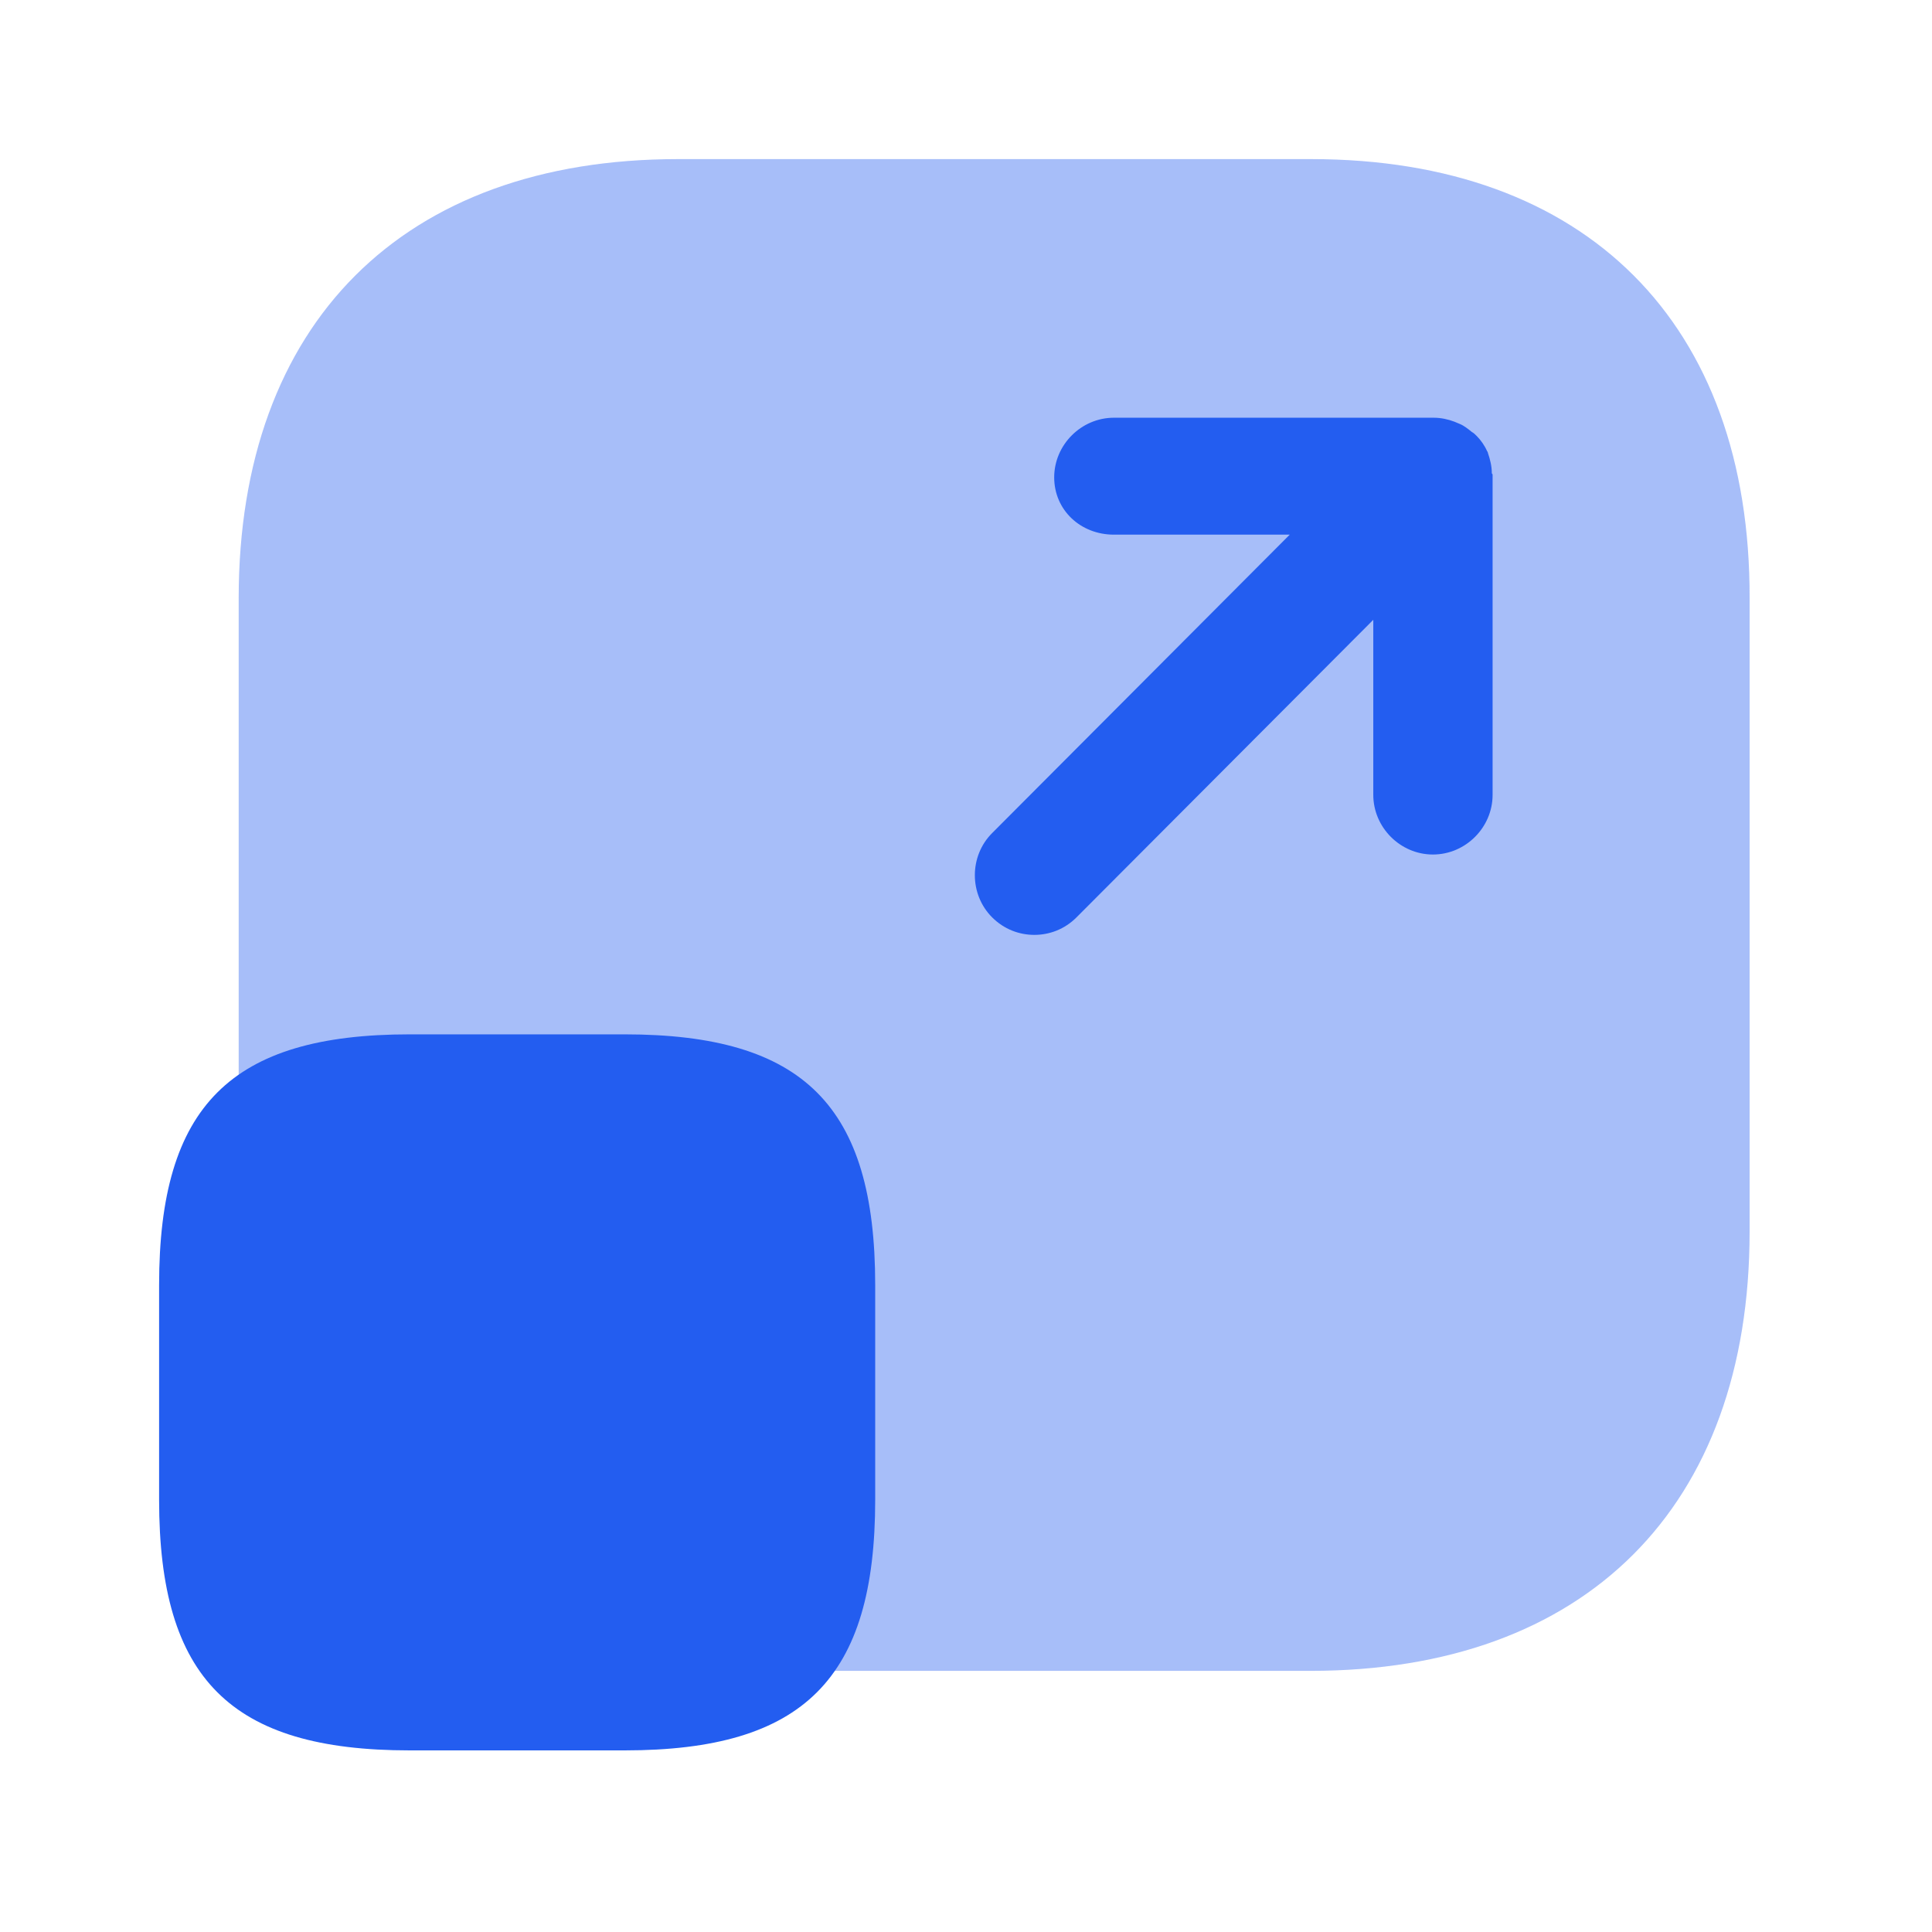
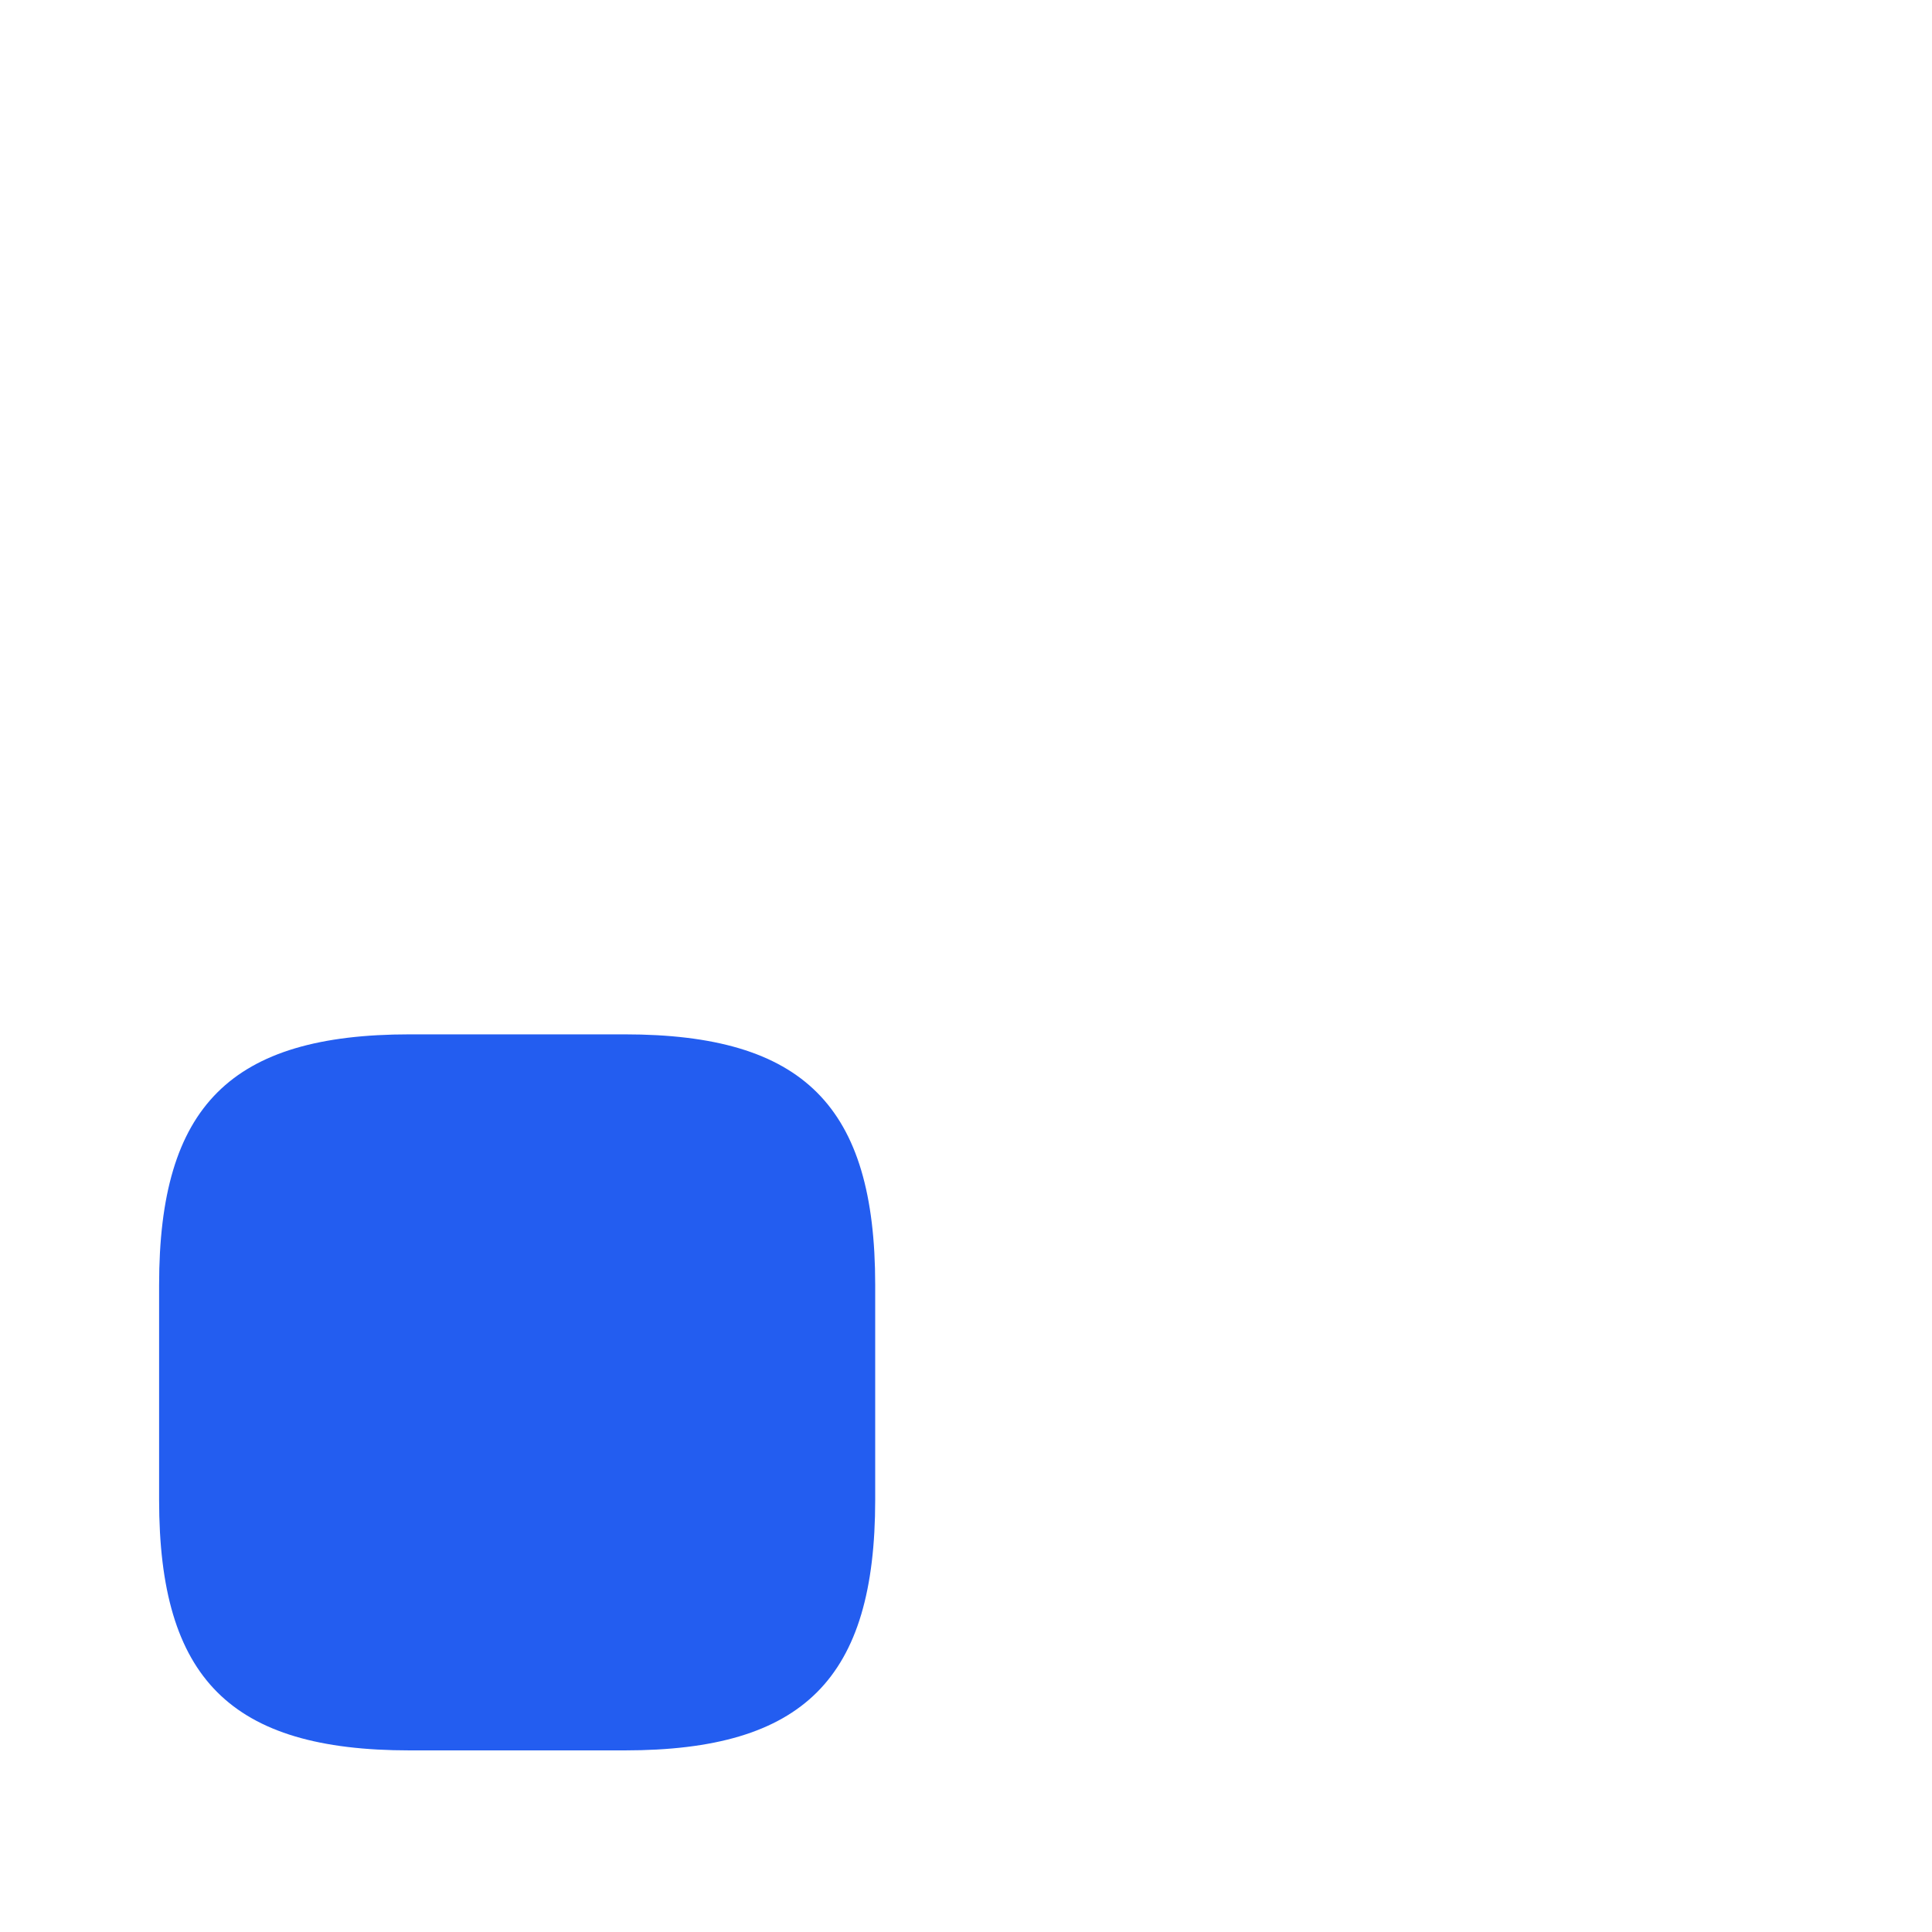
<svg xmlns="http://www.w3.org/2000/svg" width="37" height="37" viewBox="0 0 37 37" fill="none">
-   <path opacity="0.4" d="M25.111 3.047H12.982C7.725 3.047 4.571 6.186 4.571 11.459V23.572C4.571 28.86 7.725 31.999 12.982 31.999H25.096C30.368 31.999 33.507 28.86 33.507 23.587V11.459C33.522 6.186 30.368 3.047 25.111 3.047Z" fill="#235DF0" />
  <path d="M16.761 24.608V28.723C16.761 32.151 15.39 33.522 11.961 33.522H7.847C4.419 33.522 3.047 32.151 3.047 28.723V24.608C3.047 21.18 4.419 19.809 7.847 19.809H11.961C15.39 19.809 16.761 21.18 16.761 24.608Z" fill="#235DF0" />
-   <path d="M28.57 9.066C28.57 8.929 28.54 8.807 28.494 8.67C28.494 8.655 28.479 8.639 28.479 8.639C28.433 8.533 28.357 8.426 28.281 8.35C28.25 8.319 28.22 8.289 28.189 8.274C28.113 8.213 28.037 8.152 27.961 8.121C27.93 8.106 27.884 8.091 27.854 8.076C27.732 8.03 27.595 8 27.458 8H21.332C20.708 8 20.189 8.518 20.189 9.142C20.189 9.767 20.692 10.239 21.332 10.239H24.7L19.001 15.954C18.559 16.395 18.559 17.127 19.001 17.569C19.23 17.797 19.519 17.904 19.809 17.904C20.098 17.904 20.388 17.797 20.616 17.569L26.3 11.87V15.222C26.3 15.847 26.818 16.365 27.442 16.365C28.067 16.365 28.585 15.847 28.585 15.222V9.097C28.585 9.081 28.585 9.081 28.57 9.066Z" fill="#235DF0" />
</svg>